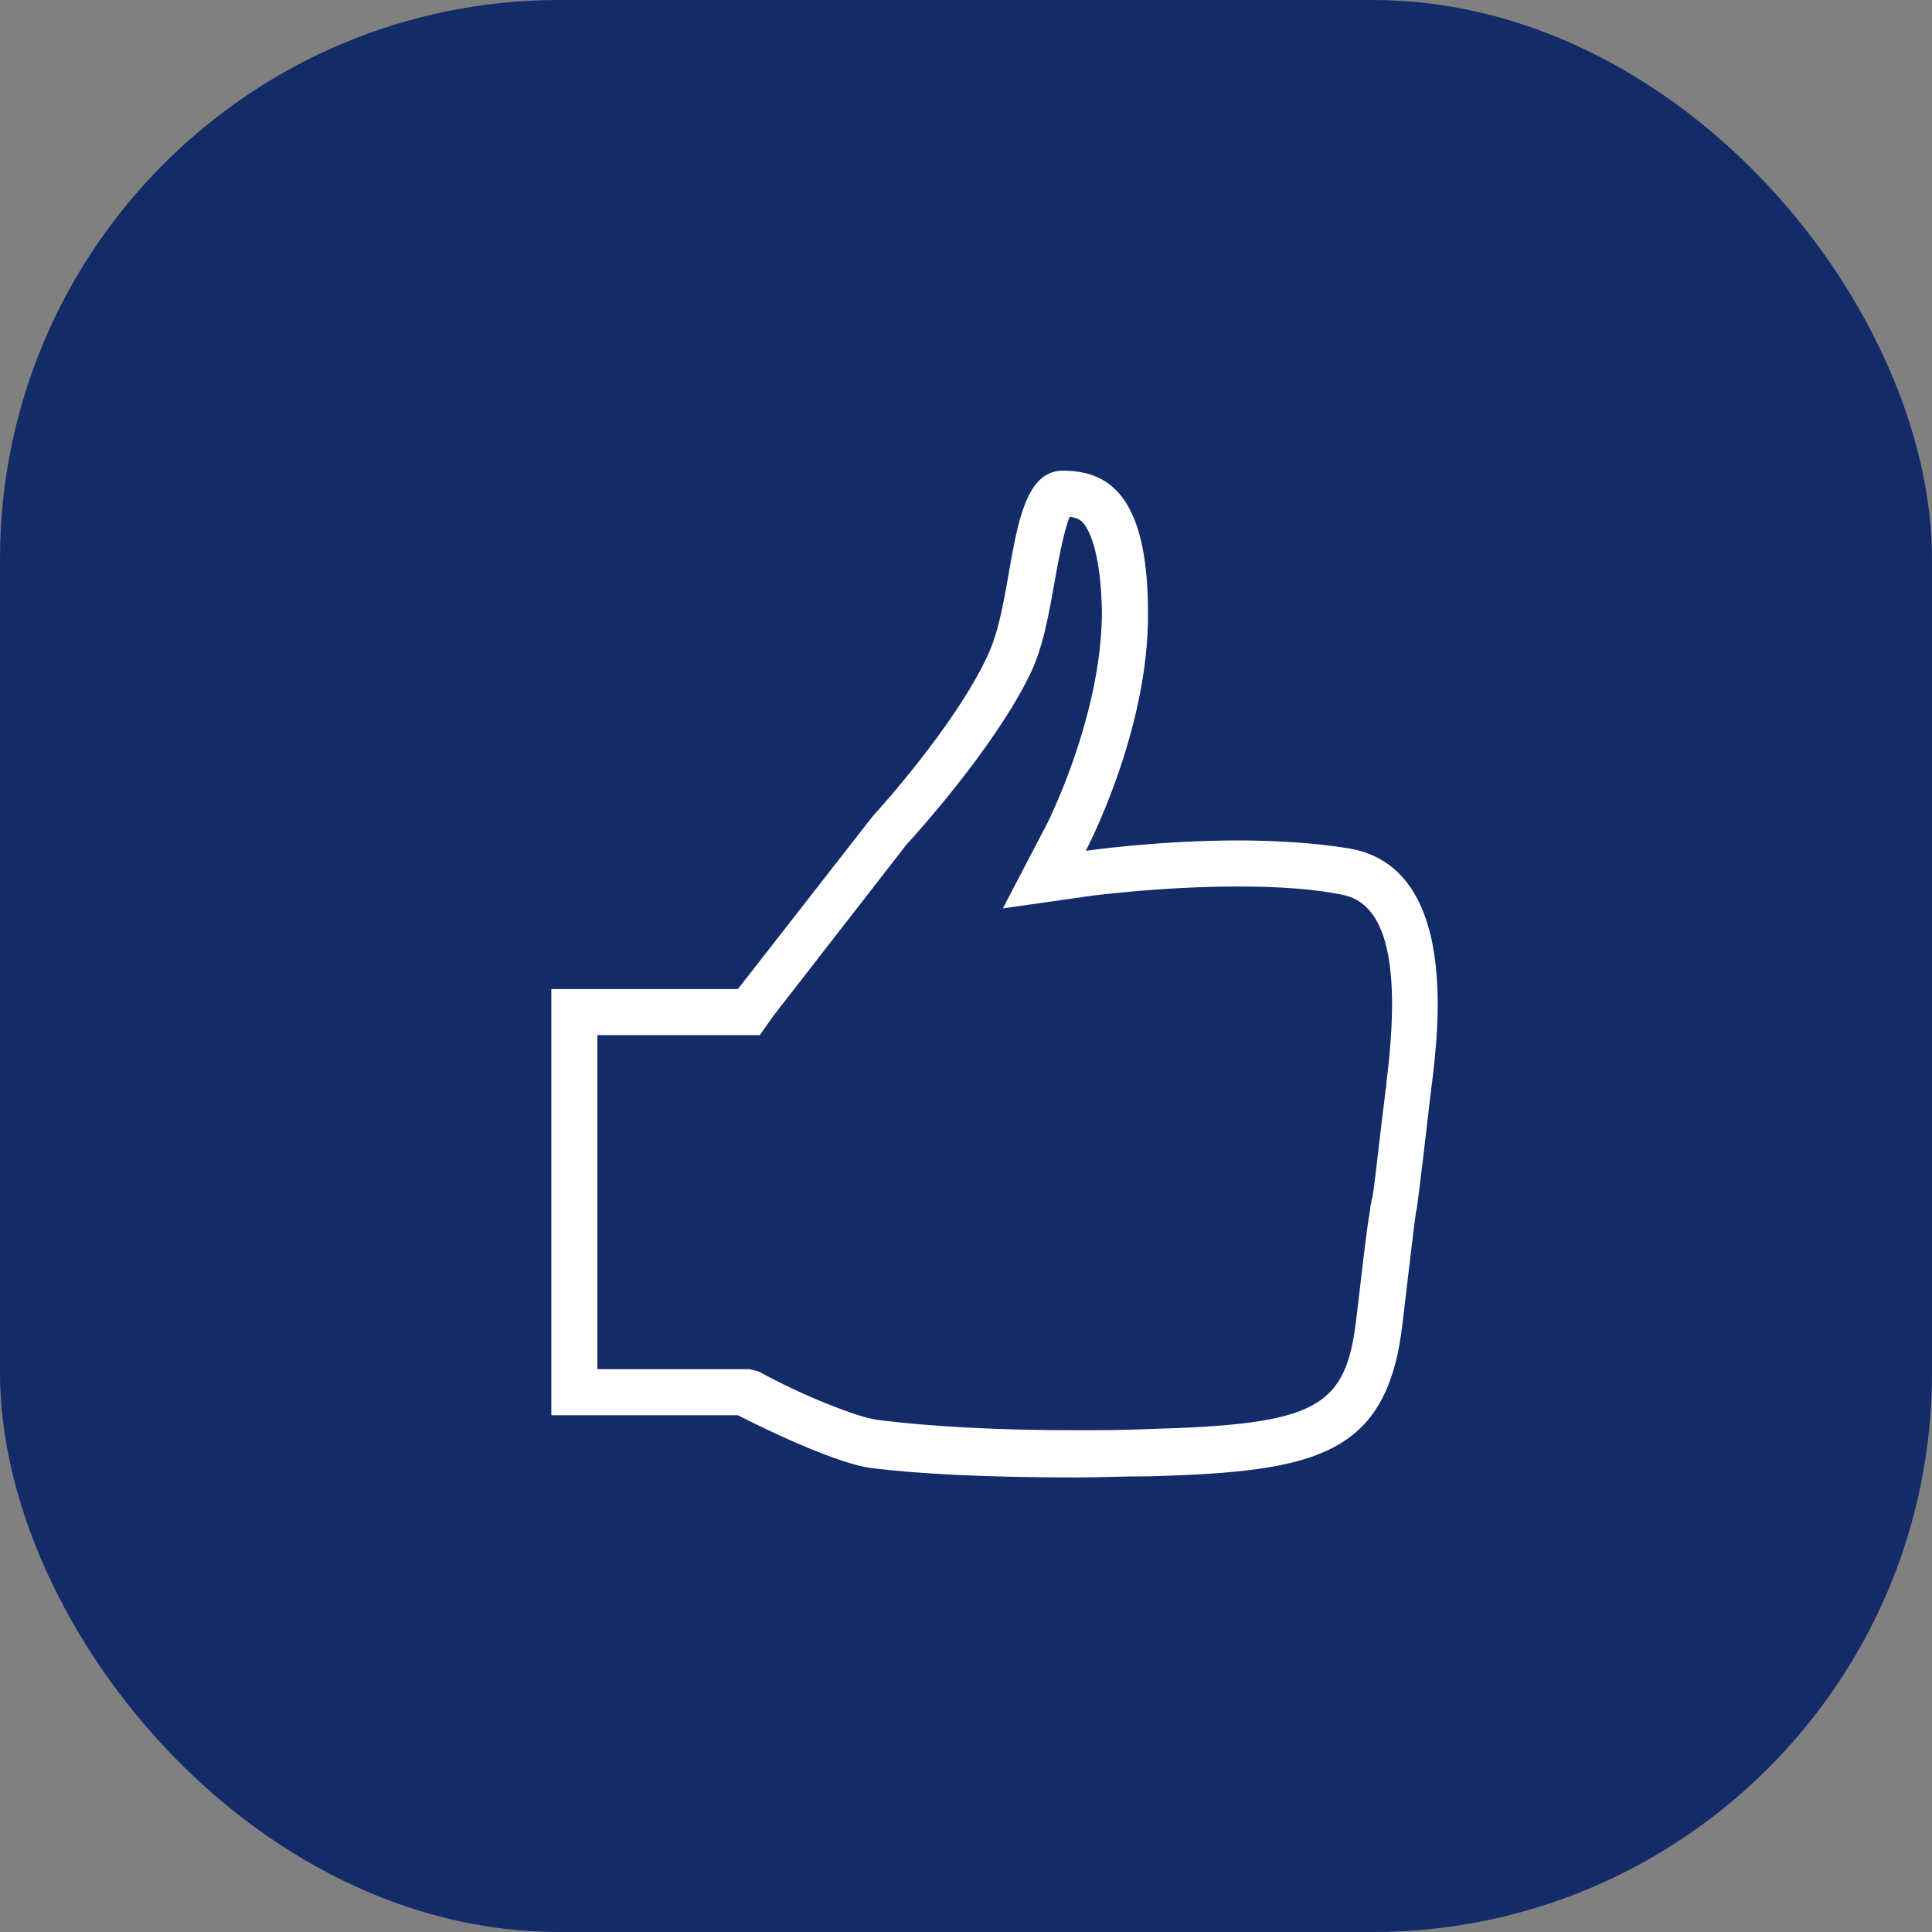
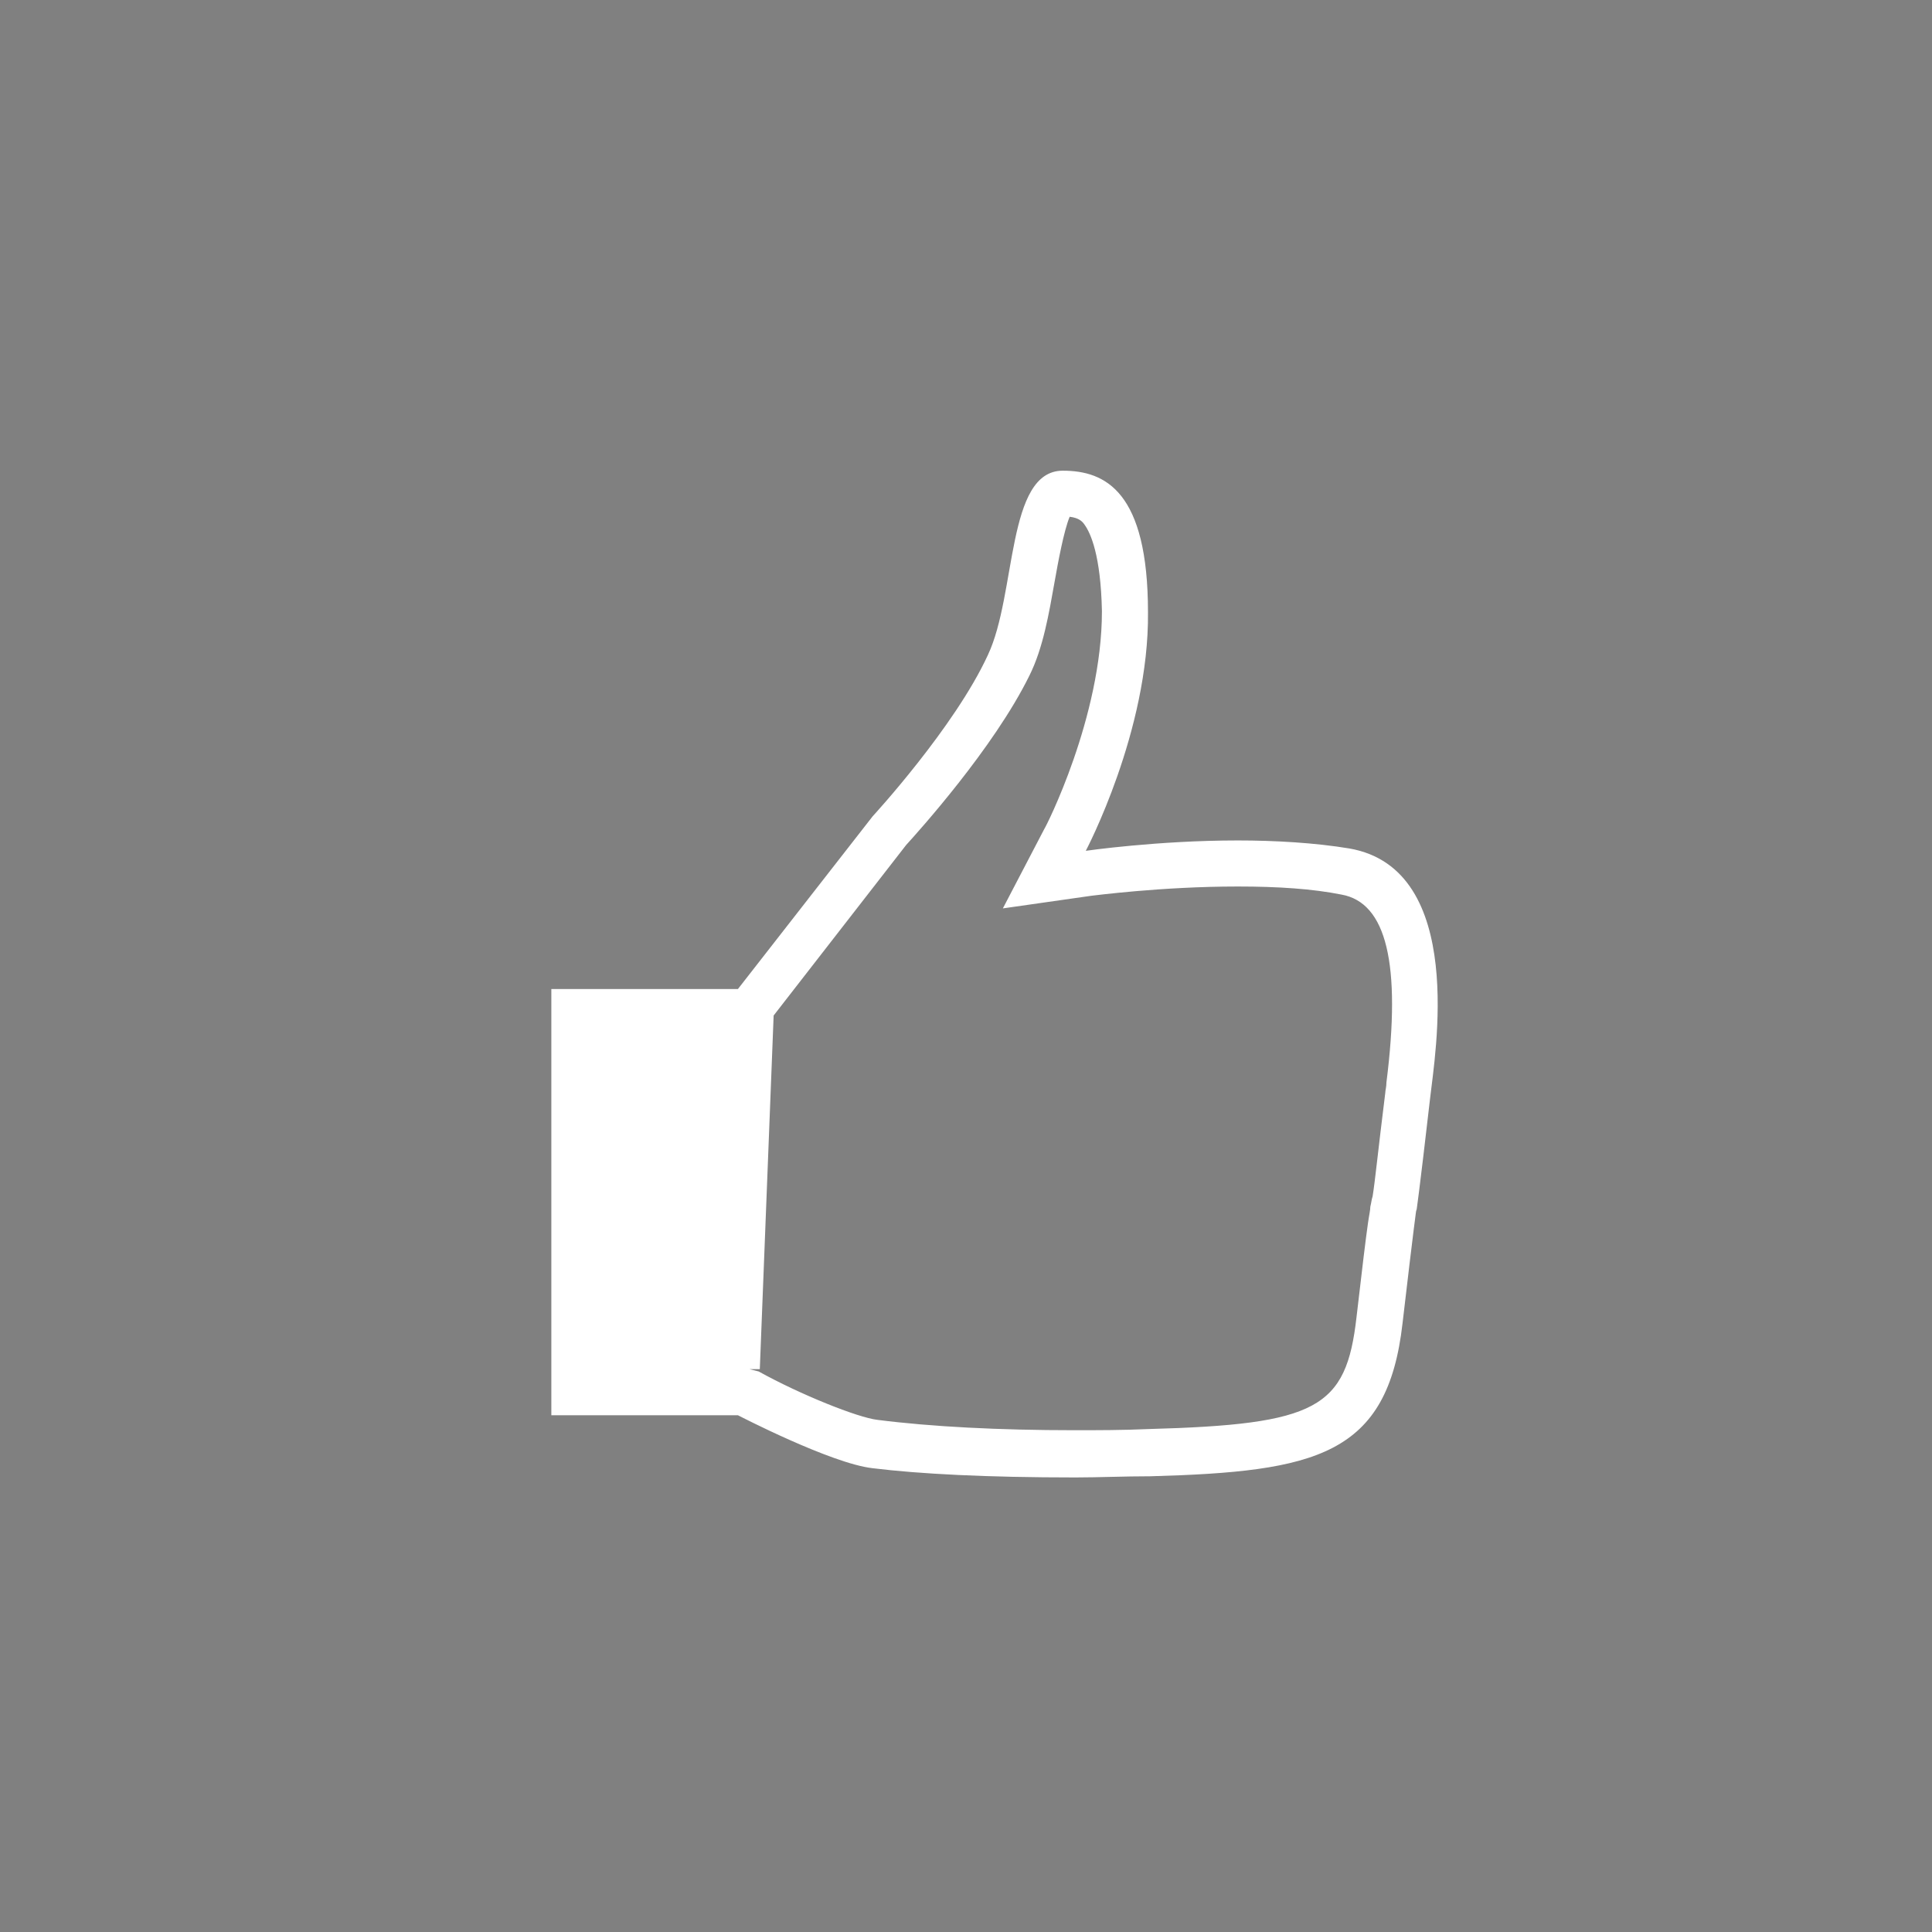
<svg xmlns="http://www.w3.org/2000/svg" width="76" height="76" viewBox="0 0 76 76" fill="none">
  <rect x="0" y="0" width="76" height="76" fill="#808080" stroke="none" />
-   <rect width="76" height="76" rx="22" fill="#132B68" />
-   <path d="M42.078 20.328C42.441 20.373 42.577 20.509 42.667 20.645C42.894 20.962 43.302 21.823 43.347 24.044C43.347 28.212 41.127 32.562 41.081 32.608L39.45 35.734L42.939 35.236C42.984 35.236 45.658 34.873 48.694 34.873C50.28 34.873 51.639 34.964 52.772 35.191C54.539 35.508 55.128 37.909 54.539 42.577C54.539 42.758 54.494 42.894 54.494 42.984C54.222 45.159 54.086 46.519 53.995 47.062C53.95 47.198 53.95 47.289 53.905 47.47C53.905 47.606 53.859 47.788 53.814 48.105C53.723 48.739 53.587 49.872 53.361 51.82C52.953 55.4 51.82 56.034 45.159 56.216C44.163 56.261 43.166 56.261 42.259 56.261C39.314 56.261 36.641 56.125 34.511 55.853C33.741 55.763 31.475 54.856 29.844 53.95L29.481 53.859H23.5V40.719H29.889L30.433 39.948L35.644 33.242C36.097 32.744 39.087 29.436 40.492 26.581C41.036 25.494 41.263 24.134 41.489 22.866C41.625 22.095 41.852 20.872 42.078 20.328ZM41.806 18.516C39.586 18.516 39.994 23.364 38.861 25.766C37.547 28.62 34.33 32.109 34.33 32.109L29.028 38.906H21.688V55.672H29.028C29.028 55.672 32.698 57.575 34.33 57.756C36.188 57.983 38.816 58.119 42.305 58.119C43.211 58.119 44.208 58.073 45.25 58.073C51.775 57.892 54.584 57.258 55.173 52.047C55.627 48.15 55.717 47.561 55.717 47.561V47.652C55.717 47.652 55.808 47.108 56.261 43.166C56.442 41.534 57.711 34.194 53.089 33.378C51.73 33.152 50.144 33.061 48.694 33.061C45.522 33.061 42.712 33.469 42.712 33.469C42.712 33.469 45.205 28.756 45.159 24.089C45.159 19.331 43.483 18.516 41.806 18.516Z" fill="white" />
-   <path d="M29.844 51.911C29.572 51.911 29.391 51.73 29.391 51.458V42.848C29.391 42.577 29.572 42.395 29.844 42.395C30.116 42.395 30.297 42.577 30.297 42.848V51.458C30.297 51.684 30.116 51.911 29.844 51.911Z" fill="#132B68" />
+   <path d="M42.078 20.328C42.441 20.373 42.577 20.509 42.667 20.645C42.894 20.962 43.302 21.823 43.347 24.044C43.347 28.212 41.127 32.562 41.081 32.608L39.45 35.734L42.939 35.236C42.984 35.236 45.658 34.873 48.694 34.873C50.28 34.873 51.639 34.964 52.772 35.191C54.539 35.508 55.128 37.909 54.539 42.577C54.539 42.758 54.494 42.894 54.494 42.984C54.222 45.159 54.086 46.519 53.995 47.062C53.95 47.198 53.95 47.289 53.905 47.47C53.905 47.606 53.859 47.788 53.814 48.105C53.723 48.739 53.587 49.872 53.361 51.82C52.953 55.4 51.82 56.034 45.159 56.216C44.163 56.261 43.166 56.261 42.259 56.261C39.314 56.261 36.641 56.125 34.511 55.853C33.741 55.763 31.475 54.856 29.844 53.95L29.481 53.859H23.5H29.889L30.433 39.948L35.644 33.242C36.097 32.744 39.087 29.436 40.492 26.581C41.036 25.494 41.263 24.134 41.489 22.866C41.625 22.095 41.852 20.872 42.078 20.328ZM41.806 18.516C39.586 18.516 39.994 23.364 38.861 25.766C37.547 28.62 34.33 32.109 34.33 32.109L29.028 38.906H21.688V55.672H29.028C29.028 55.672 32.698 57.575 34.33 57.756C36.188 57.983 38.816 58.119 42.305 58.119C43.211 58.119 44.208 58.073 45.25 58.073C51.775 57.892 54.584 57.258 55.173 52.047C55.627 48.15 55.717 47.561 55.717 47.561V47.652C55.717 47.652 55.808 47.108 56.261 43.166C56.442 41.534 57.711 34.194 53.089 33.378C51.73 33.152 50.144 33.061 48.694 33.061C45.522 33.061 42.712 33.469 42.712 33.469C42.712 33.469 45.205 28.756 45.159 24.089C45.159 19.331 43.483 18.516 41.806 18.516Z" fill="white" />
</svg>